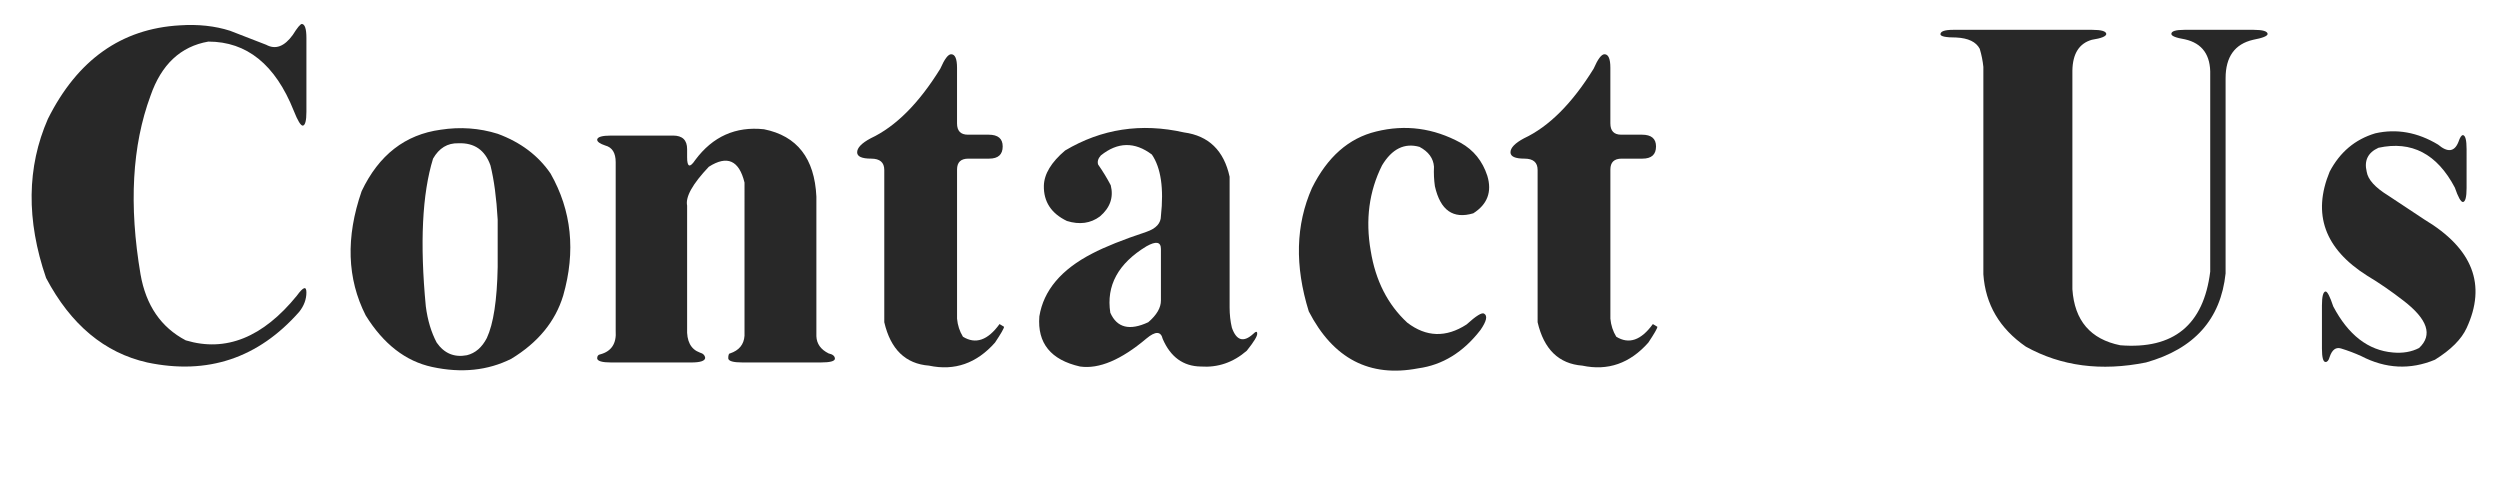
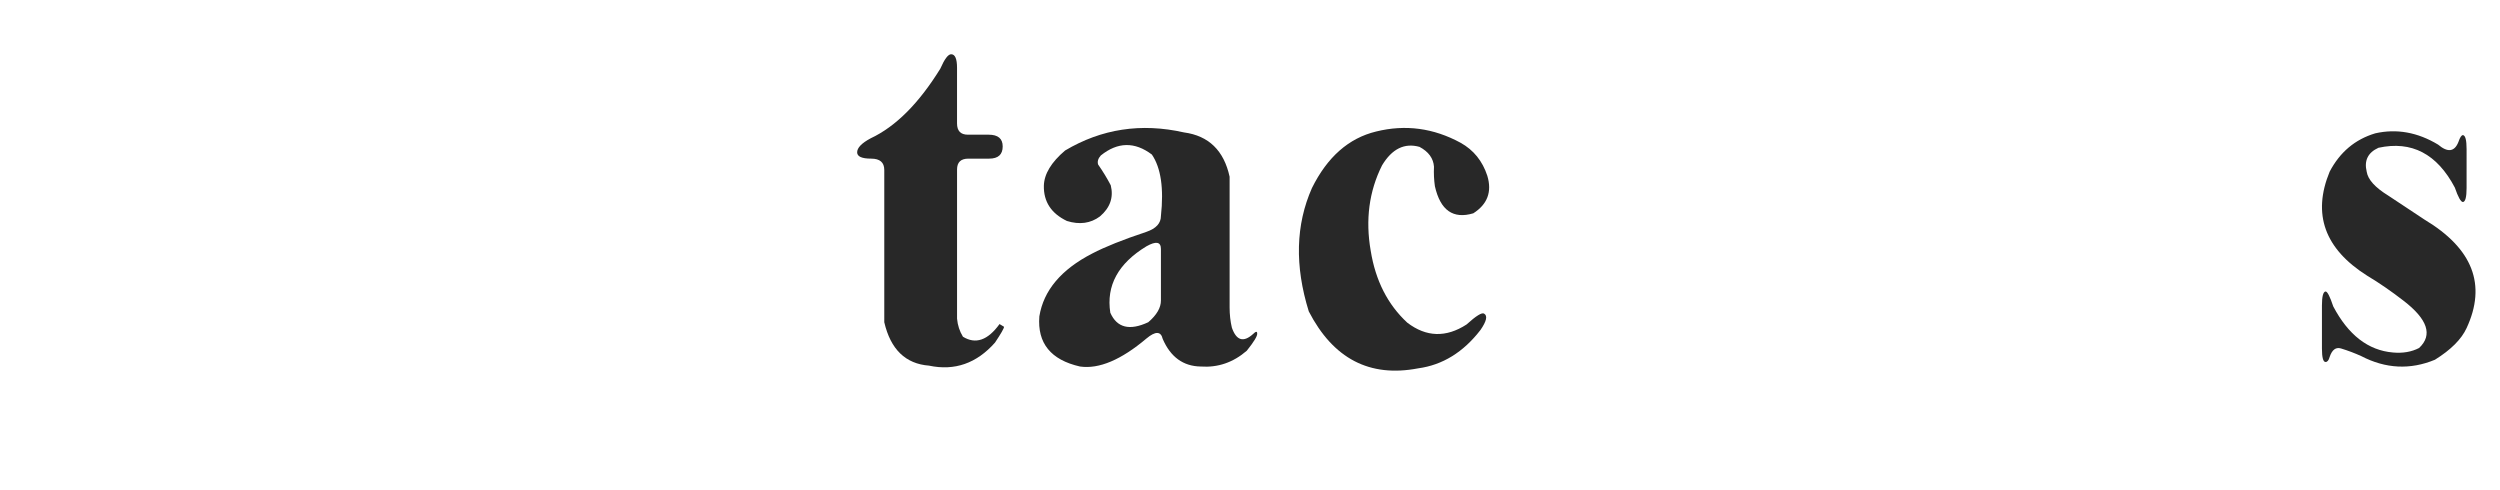
<svg xmlns="http://www.w3.org/2000/svg" version="1.1" id="圖層_1" x="0px" y="0px" width="129.651px" height="25.406px" viewBox="0 0 129.651 25.406" enable-background="new 0 0 129.651 25.406" xml:space="preserve">
  <g>
-     <path fill="#282828" d="M15.188,1.805c0.234-0.375,0.391-0.563,0.469-0.563c0.156,0.016,0.234,0.258,0.234,0.727v3.82   c0,0.469-0.063,0.711-0.188,0.727c-0.109,0-0.266-0.258-0.469-0.773c-0.953-2.391-2.43-3.586-4.43-3.586   c-1.438,0.25-2.438,1.188-3,2.813c-0.953,2.578-1.125,5.664-0.516,9.258c0.281,1.609,1.063,2.75,2.344,3.422   c2.078,0.625,4-0.148,5.766-2.32c0.328-0.453,0.492-0.508,0.492-0.164c0,0.359-0.125,0.695-0.375,1.008   c-2.125,2.406-4.75,3.281-7.875,2.625c-2.219-0.5-3.969-1.961-5.25-4.383c-1.031-3-1-5.75,0.094-8.25   c1.531-3.063,3.813-4.68,6.844-4.852c0.953-0.063,1.82,0.031,2.602,0.281l1.875,0.727C14.289,2.586,14.75,2.414,15.188,1.805z" />
-     <path fill="#282828" d="M22.856,6.727c1.015-0.156,2-0.086,2.953,0.211C26.997,7.375,27.911,8.063,28.552,9   c1.093,1.922,1.313,4.031,0.656,6.328c-0.407,1.344-1.305,2.438-2.695,3.281c-1.219,0.609-2.586,0.75-4.102,0.422   c-1.375-0.297-2.524-1.188-3.445-2.672c-0.969-1.906-1.04-4.055-0.211-6.445C19.646,8.039,21.012,6.977,22.856,6.727z M23.771,7.43   c-0.563-0.016-1,0.25-1.313,0.797c-0.563,1.828-0.688,4.383-0.375,7.664c0.094,0.719,0.281,1.344,0.563,1.875   c0.39,0.563,0.914,0.781,1.57,0.656c0.437-0.109,0.781-0.406,1.031-0.891c0.343-0.734,0.531-1.961,0.563-3.68v-2.461   c-0.063-1.125-0.188-2.063-0.375-2.813C25.153,7.781,24.598,7.398,23.771,7.43z" />
-     <path fill="#282828" d="M36.056,8.297c0.906-1.219,2.094-1.75,3.563-1.594c1.719,0.344,2.625,1.508,2.719,3.492v7.242   c0.015,0.391,0.226,0.688,0.633,0.891c0.219,0.047,0.328,0.141,0.328,0.281c-0.016,0.125-0.258,0.188-0.727,0.188h-4.078   c-0.469,0-0.711-0.07-0.727-0.211c0-0.172,0.031-0.258,0.094-0.258c0.469-0.156,0.718-0.461,0.75-0.914V9.469   c-0.281-1.156-0.899-1.43-1.852-0.82c-0.844,0.891-1.219,1.563-1.125,2.016v6.352c-0.032,0.672,0.188,1.094,0.656,1.266   c0.172,0.047,0.266,0.141,0.281,0.281c-0.016,0.156-0.258,0.234-0.727,0.234h-4.148c-0.469,0-0.711-0.07-0.727-0.211   c0-0.125,0.055-0.195,0.164-0.211c0.578-0.156,0.844-0.563,0.797-1.219V8.414c0-0.484-0.18-0.773-0.539-0.867   c-0.281-0.094-0.422-0.195-0.422-0.305c0.015-0.141,0.258-0.211,0.727-0.211h3.211c0.484,0,0.727,0.234,0.727,0.703v0.422   C35.634,8.672,35.775,8.719,36.056,8.297z" />
    <path fill="#282828" d="M48.764,3.563c0.219-0.5,0.406-0.75,0.563-0.75c0.203,0,0.305,0.234,0.305,0.703v2.883   c0,0.391,0.188,0.586,0.563,0.586h1.078c0.484,0,0.727,0.203,0.727,0.609c0,0.422-0.234,0.633-0.703,0.633h-1.078   c-0.391,0-0.586,0.188-0.586,0.563v7.734c0.031,0.344,0.132,0.656,0.305,0.938c0.656,0.406,1.289,0.188,1.898-0.656l0.234,0.141   c0,0.078-0.156,0.352-0.469,0.82c-0.953,1.078-2.094,1.477-3.422,1.195c-1.219-0.094-1.992-0.844-2.32-2.25V8.813   c0-0.391-0.227-0.586-0.68-0.586c-0.484,0-0.727-0.109-0.727-0.328c0-0.234,0.234-0.477,0.703-0.727   C46.452,6.563,47.654,5.359,48.764,3.563z" />
    <path fill="#282828" d="M55.237,7.805c1.891-1.125,3.945-1.438,6.164-0.938c1.281,0.172,2.07,0.938,2.367,2.297v6.773   c0,0.375,0.039,0.727,0.117,1.055c0.234,0.672,0.602,0.781,1.102,0.328c0.141-0.141,0.211-0.148,0.211-0.023   c0.016,0.125-0.164,0.422-0.539,0.891c-0.703,0.609-1.5,0.883-2.391,0.82c-0.906-0.016-1.563-0.492-1.969-1.43   c-0.094-0.406-0.375-0.414-0.844-0.023c-1.313,1.109-2.461,1.594-3.445,1.453c-1.516-0.344-2.219-1.211-2.109-2.602   c0.219-1.344,1.133-2.43,2.742-3.258c0.656-0.344,1.594-0.719,2.813-1.125c0.5-0.172,0.75-0.445,0.75-0.82   c0.156-1.438,0-2.5-0.469-3.188c-0.891-0.672-1.773-0.656-2.648,0.047c-0.141,0.156-0.188,0.313-0.141,0.469   c0.25,0.359,0.469,0.719,0.656,1.078c0.156,0.625-0.031,1.164-0.563,1.617c-0.484,0.359-1.055,0.438-1.711,0.234   c-0.813-0.391-1.211-1-1.195-1.828C54.151,9.023,54.519,8.414,55.237,7.805z M60.206,12.914c0-0.375-0.25-0.422-0.75-0.141   c-1.469,0.891-2.094,2.039-1.875,3.445c0.344,0.781,1,0.945,1.969,0.492c0.438-0.375,0.656-0.75,0.656-1.125V12.914z" />
    <path fill="#282828" d="M71.367,6.82c1.516-0.375,2.977-0.18,4.383,0.586c0.672,0.375,1.133,0.945,1.383,1.711   c0.25,0.828,0.008,1.477-0.727,1.945c-1.047,0.313-1.711-0.156-1.992-1.406c-0.047-0.328-0.063-0.664-0.047-1.008   c-0.031-0.438-0.281-0.781-0.75-1.031c-0.781-0.219-1.43,0.102-1.945,0.961c-0.672,1.344-0.867,2.82-0.586,4.43   c0.25,1.547,0.883,2.789,1.898,3.727c0.984,0.75,2.008,0.781,3.07,0.094c0.5-0.453,0.805-0.641,0.914-0.563   c0.188,0.109,0.125,0.391-0.188,0.844c-0.891,1.156-1.969,1.82-3.234,1.992c-2.516,0.484-4.406-0.5-5.672-2.953   c-0.734-2.359-0.68-4.492,0.164-6.398C68.836,8.141,69.945,7.164,71.367,6.82z" />
-     <path fill="#282828" d="M82.646,3.563c0.218-0.5,0.406-0.75,0.563-0.75c0.203,0,0.305,0.234,0.305,0.703v2.883   c0,0.391,0.188,0.586,0.563,0.586h1.078c0.484,0,0.727,0.203,0.727,0.609c0,0.422-0.234,0.633-0.703,0.633h-1.078   c-0.391,0-0.586,0.188-0.586,0.563v7.734c0.031,0.344,0.132,0.656,0.305,0.938c0.656,0.406,1.289,0.188,1.898-0.656l0.234,0.141   c0,0.078-0.157,0.352-0.469,0.82c-0.954,1.078-2.094,1.477-3.422,1.195c-1.219-0.094-1.992-0.844-2.32-2.25V8.813   c0-0.391-0.227-0.586-0.68-0.586c-0.485,0-0.727-0.109-0.727-0.328c0-0.234,0.234-0.477,0.703-0.727   C80.333,6.563,81.536,5.359,82.646,3.563z" />
-     <path fill="#282828" d="M100.631,1.781c0-0.156,0.219-0.234,0.656-0.234h7.219c0.469,0,0.711,0.07,0.727,0.211   c0,0.125-0.25,0.227-0.75,0.305c-0.656,0.188-0.993,0.719-1.008,1.594V15c0.109,1.625,0.938,2.594,2.484,2.906   c2.766,0.219,4.32-1.055,4.664-3.82V3.891c0.031-1.031-0.407-1.648-1.313-1.852c-0.469-0.078-0.703-0.172-0.703-0.281   c0-0.141,0.226-0.211,0.68-0.211h3.586c0.469,0,0.711,0.07,0.727,0.211c0,0.109-0.25,0.211-0.75,0.305   c-0.953,0.219-1.43,0.883-1.43,1.992V14.18c-0.25,2.375-1.625,3.914-4.125,4.617c-2.329,0.469-4.406,0.195-6.234-0.82   c-1.359-0.938-2.094-2.188-2.203-3.75V3.469c-0.032-0.313-0.094-0.625-0.188-0.938c-0.188-0.359-0.594-0.555-1.219-0.586   C100.92,1.945,100.646,1.891,100.631,1.781z" />
    <path fill="#282828" d="M123.183,6.914c1.109-0.25,2.195-0.055,3.258,0.586c0.5,0.422,0.852,0.375,1.055-0.141   c0.078-0.234,0.156-0.352,0.234-0.352c0.125,0.016,0.188,0.258,0.188,0.727V9.75c0,0.469-0.063,0.711-0.188,0.727   c-0.109,0-0.25-0.25-0.422-0.75c-0.922-1.75-2.242-2.438-3.961-2.063c-0.547,0.25-0.75,0.664-0.609,1.242   c0.063,0.406,0.438,0.82,1.125,1.242l1.875,1.242c2.5,1.5,3.227,3.375,2.18,5.625c-0.266,0.578-0.813,1.125-1.641,1.641   c-1.281,0.531-2.555,0.469-3.82-0.188c-0.344-0.156-0.695-0.289-1.055-0.398c-0.266-0.078-0.461,0.07-0.586,0.445   c-0.047,0.172-0.117,0.258-0.211,0.258c-0.125,0-0.188-0.234-0.188-0.703v-2.227c0-0.469,0.063-0.711,0.188-0.727   c0.094,0,0.227,0.258,0.398,0.773c0.781,1.484,1.813,2.281,3.094,2.391c0.516,0.047,0.969-0.031,1.359-0.234   c0.719-0.672,0.445-1.492-0.82-2.461c-0.625-0.484-1.25-0.914-1.875-1.289c-2.203-1.391-2.852-3.188-1.945-5.391   C121.347,7.891,122.136,7.227,123.183,6.914z" />
  </g>
</svg>